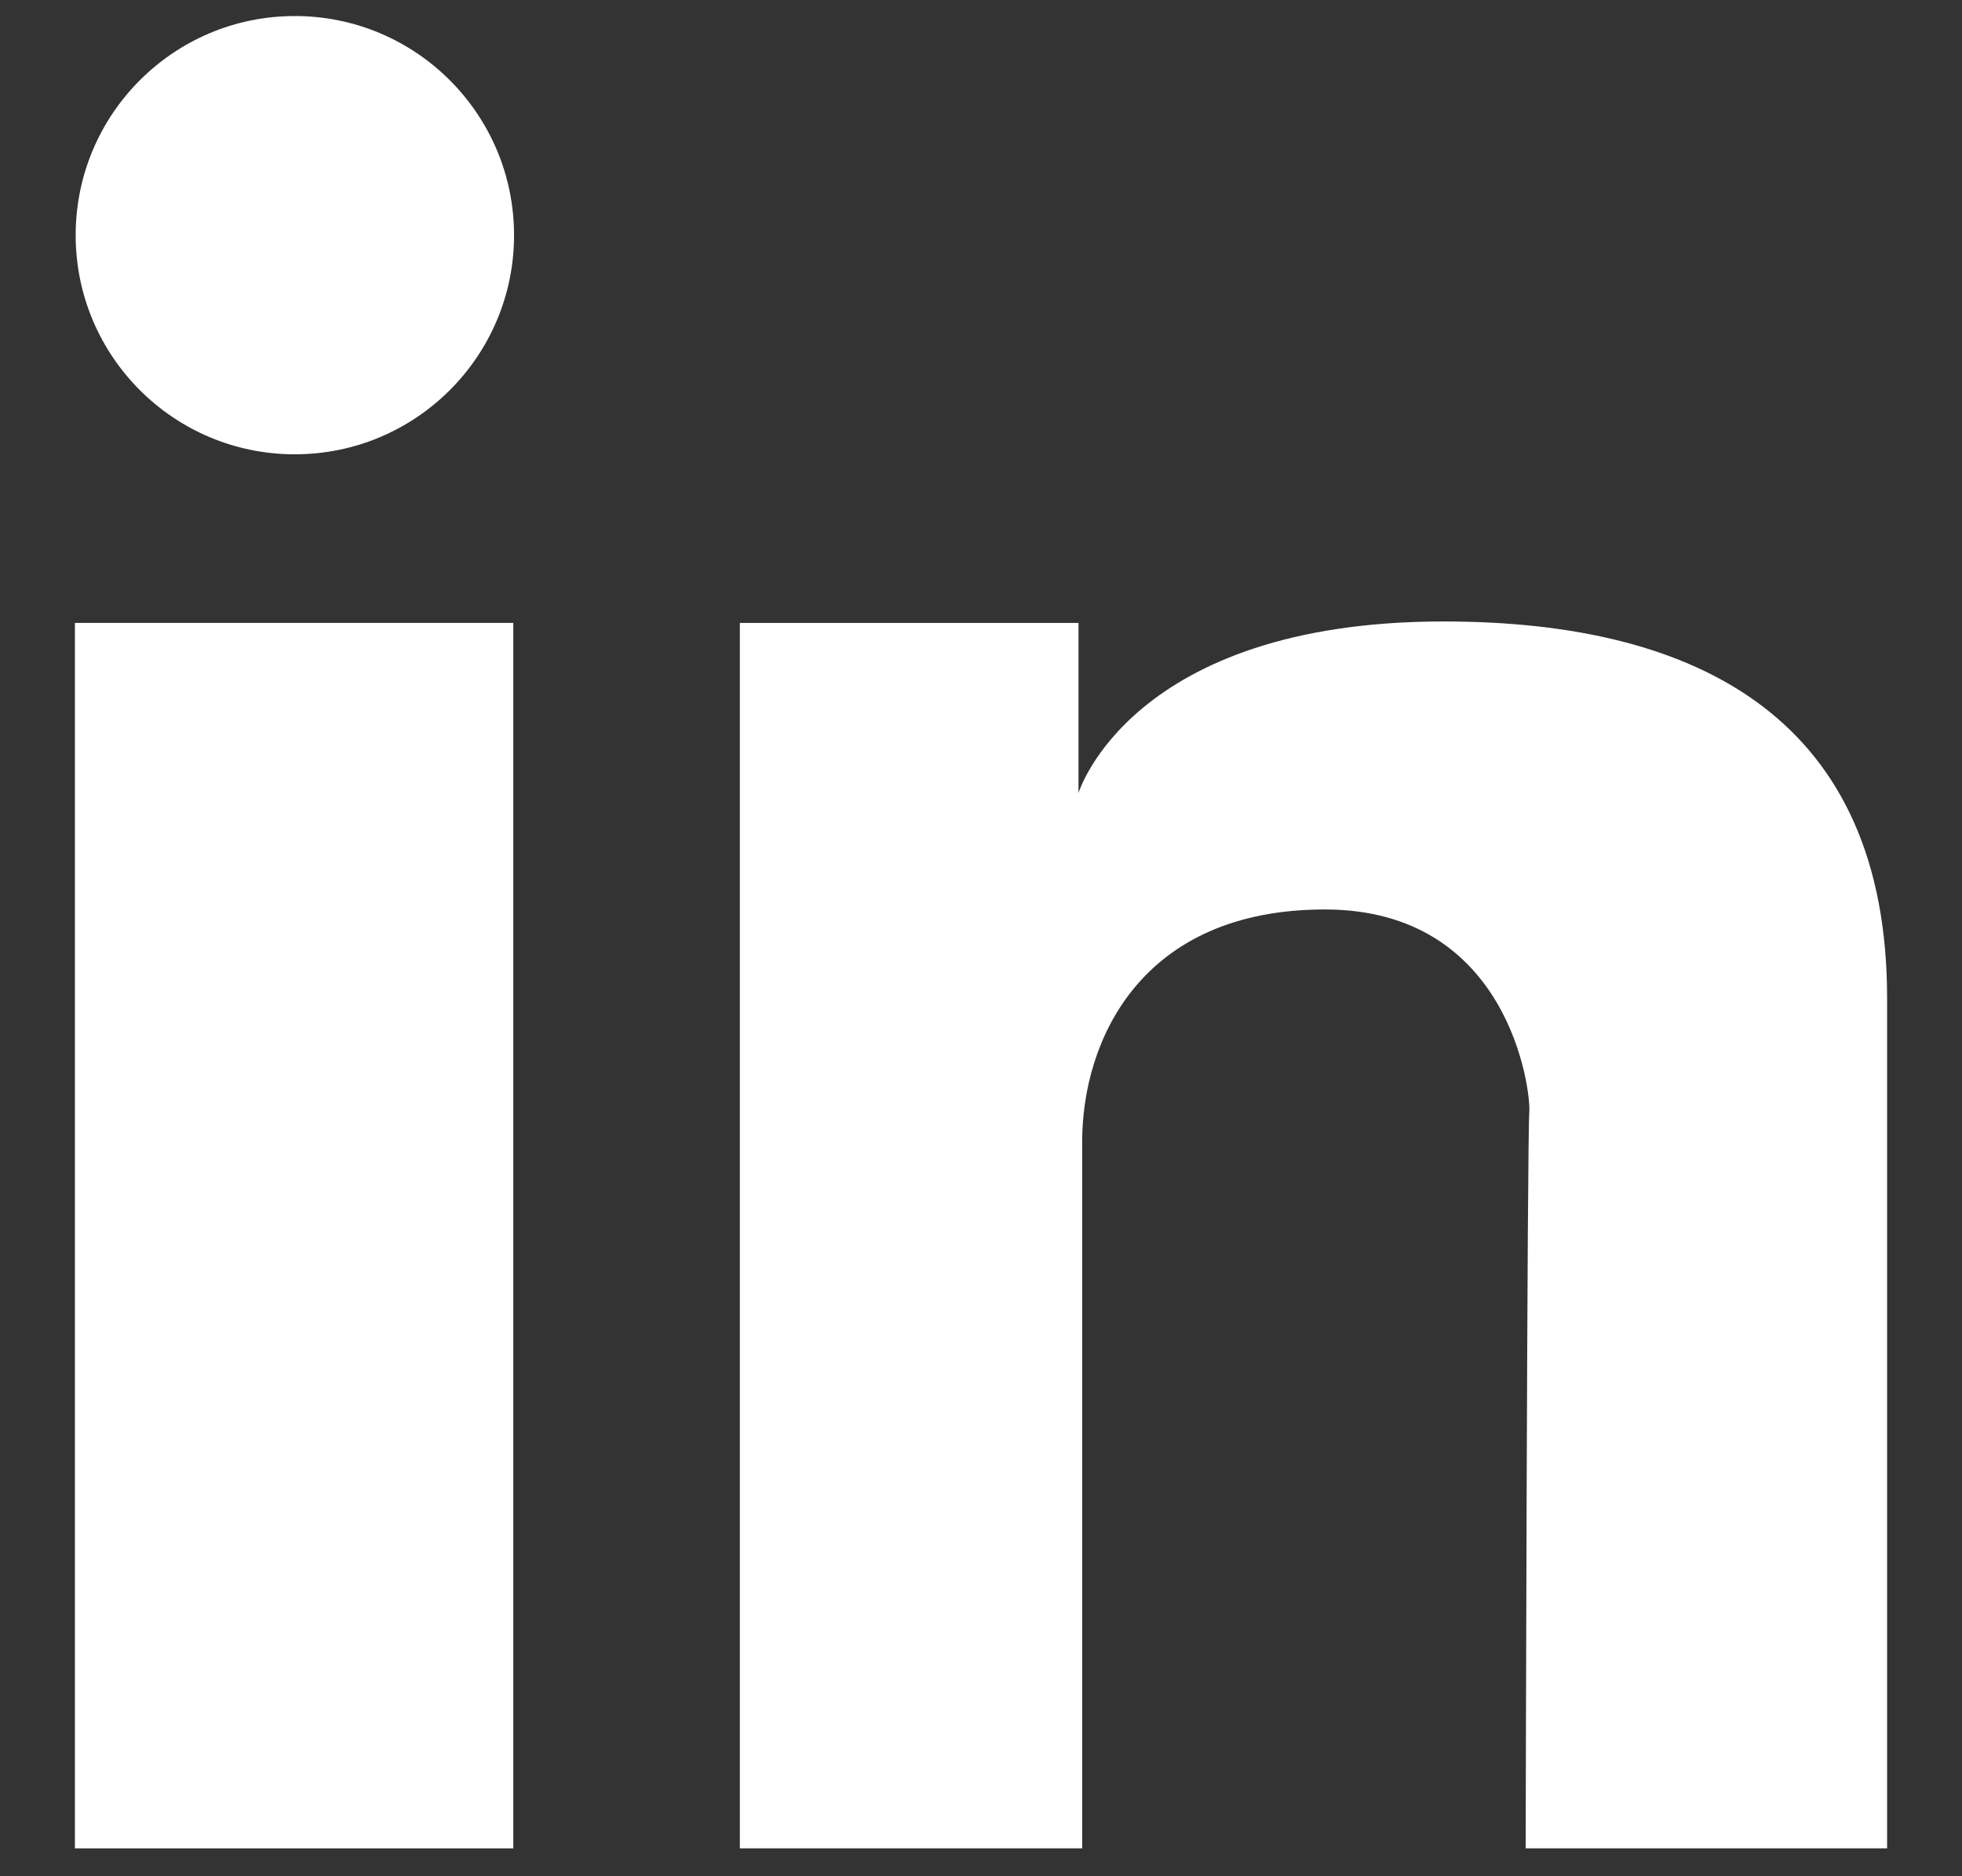
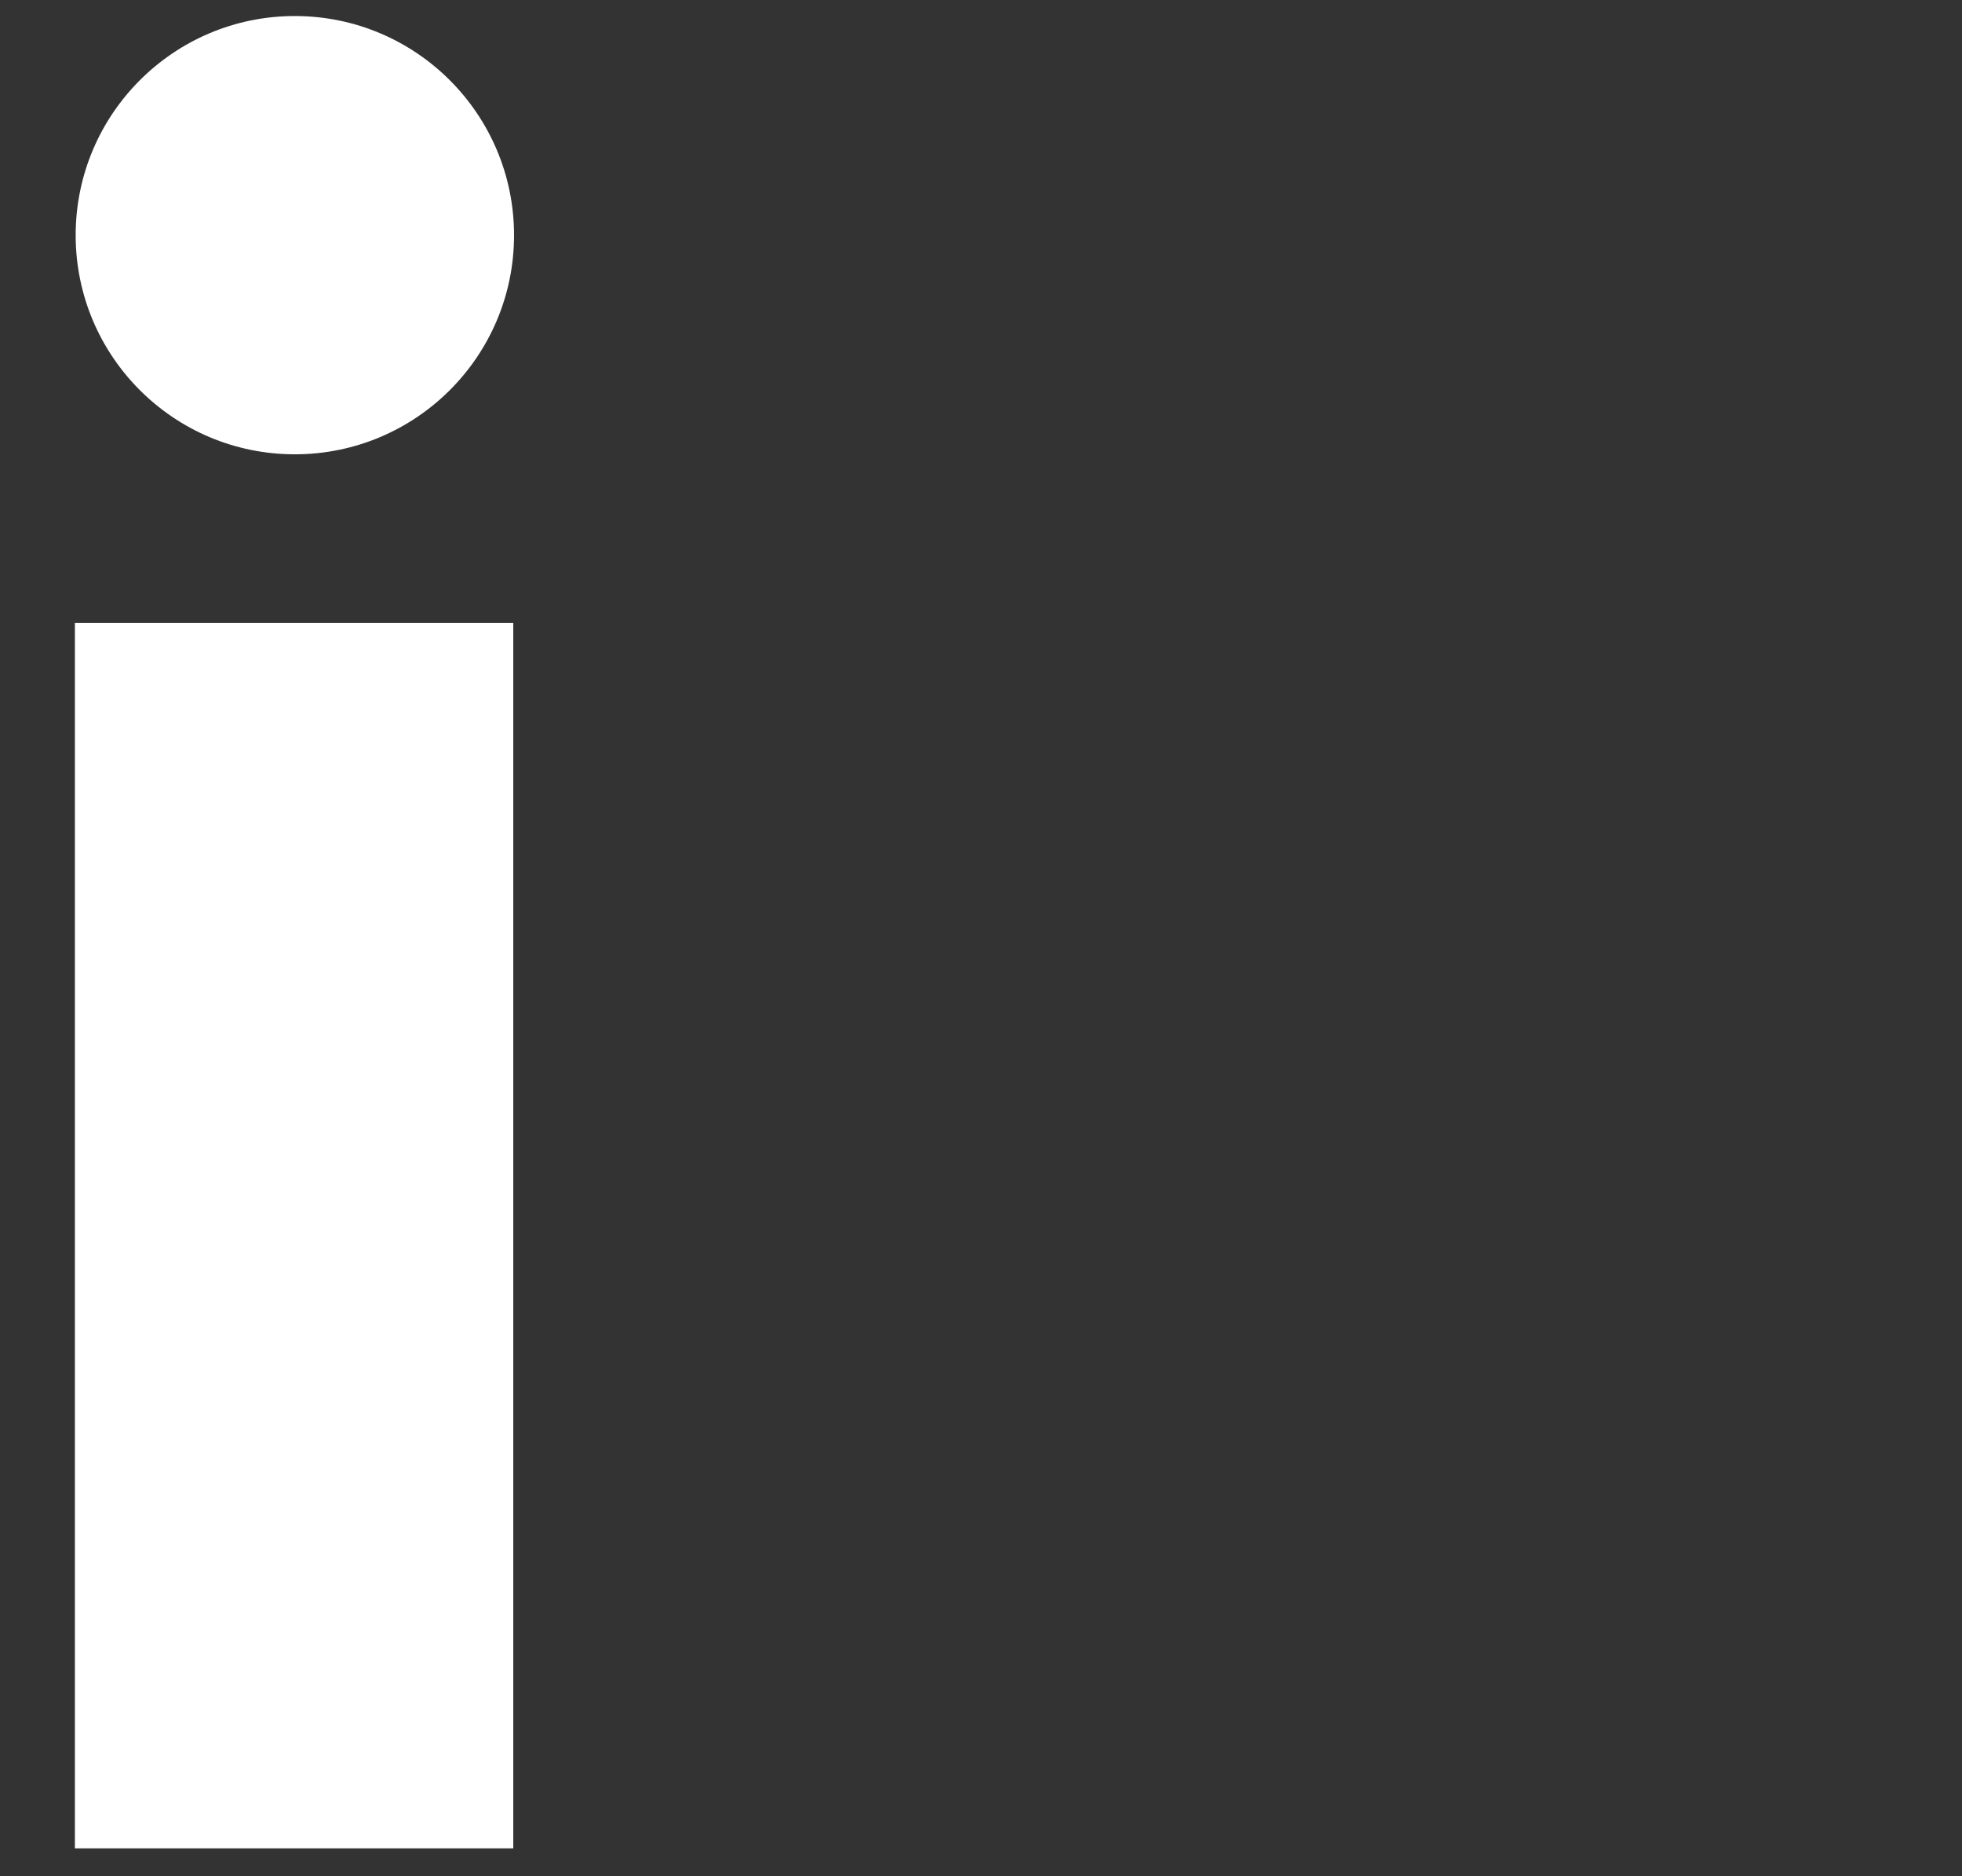
<svg xmlns="http://www.w3.org/2000/svg" width="23" height="22" viewBox="0 0 23 22" fill="none">
  <rect x="0" y="0" width="23" height="22" fill="#333333" stroke="none" />
  <path d="M0.878 7.304H6.017V21.673H0.878V7.304Z" fill="white" />
-   <path d="M16.923 7.287C13.253 7.287 12.643 9.298 12.643 9.298V7.304H8.673V21.673H12.686C12.686 21.673 12.686 14.557 12.686 13.388C12.686 12.211 13.365 10.664 15.531 10.664C17.688 10.664 17.945 12.778 17.928 13.036C17.902 13.294 17.885 21.673 17.885 21.673H22.122C22.122 21.673 22.122 13.5 22.122 11.704C22.122 8.464 19.956 7.287 16.923 7.287Z" fill="white" />
  <path d="M3.456 5.327C4.875 5.327 6.026 4.177 6.026 2.758C6.026 1.339 4.875 0.188 3.456 0.188C2.037 0.188 0.887 1.339 0.887 2.758C0.887 4.177 2.037 5.327 3.456 5.327Z" fill="white" />
</svg>